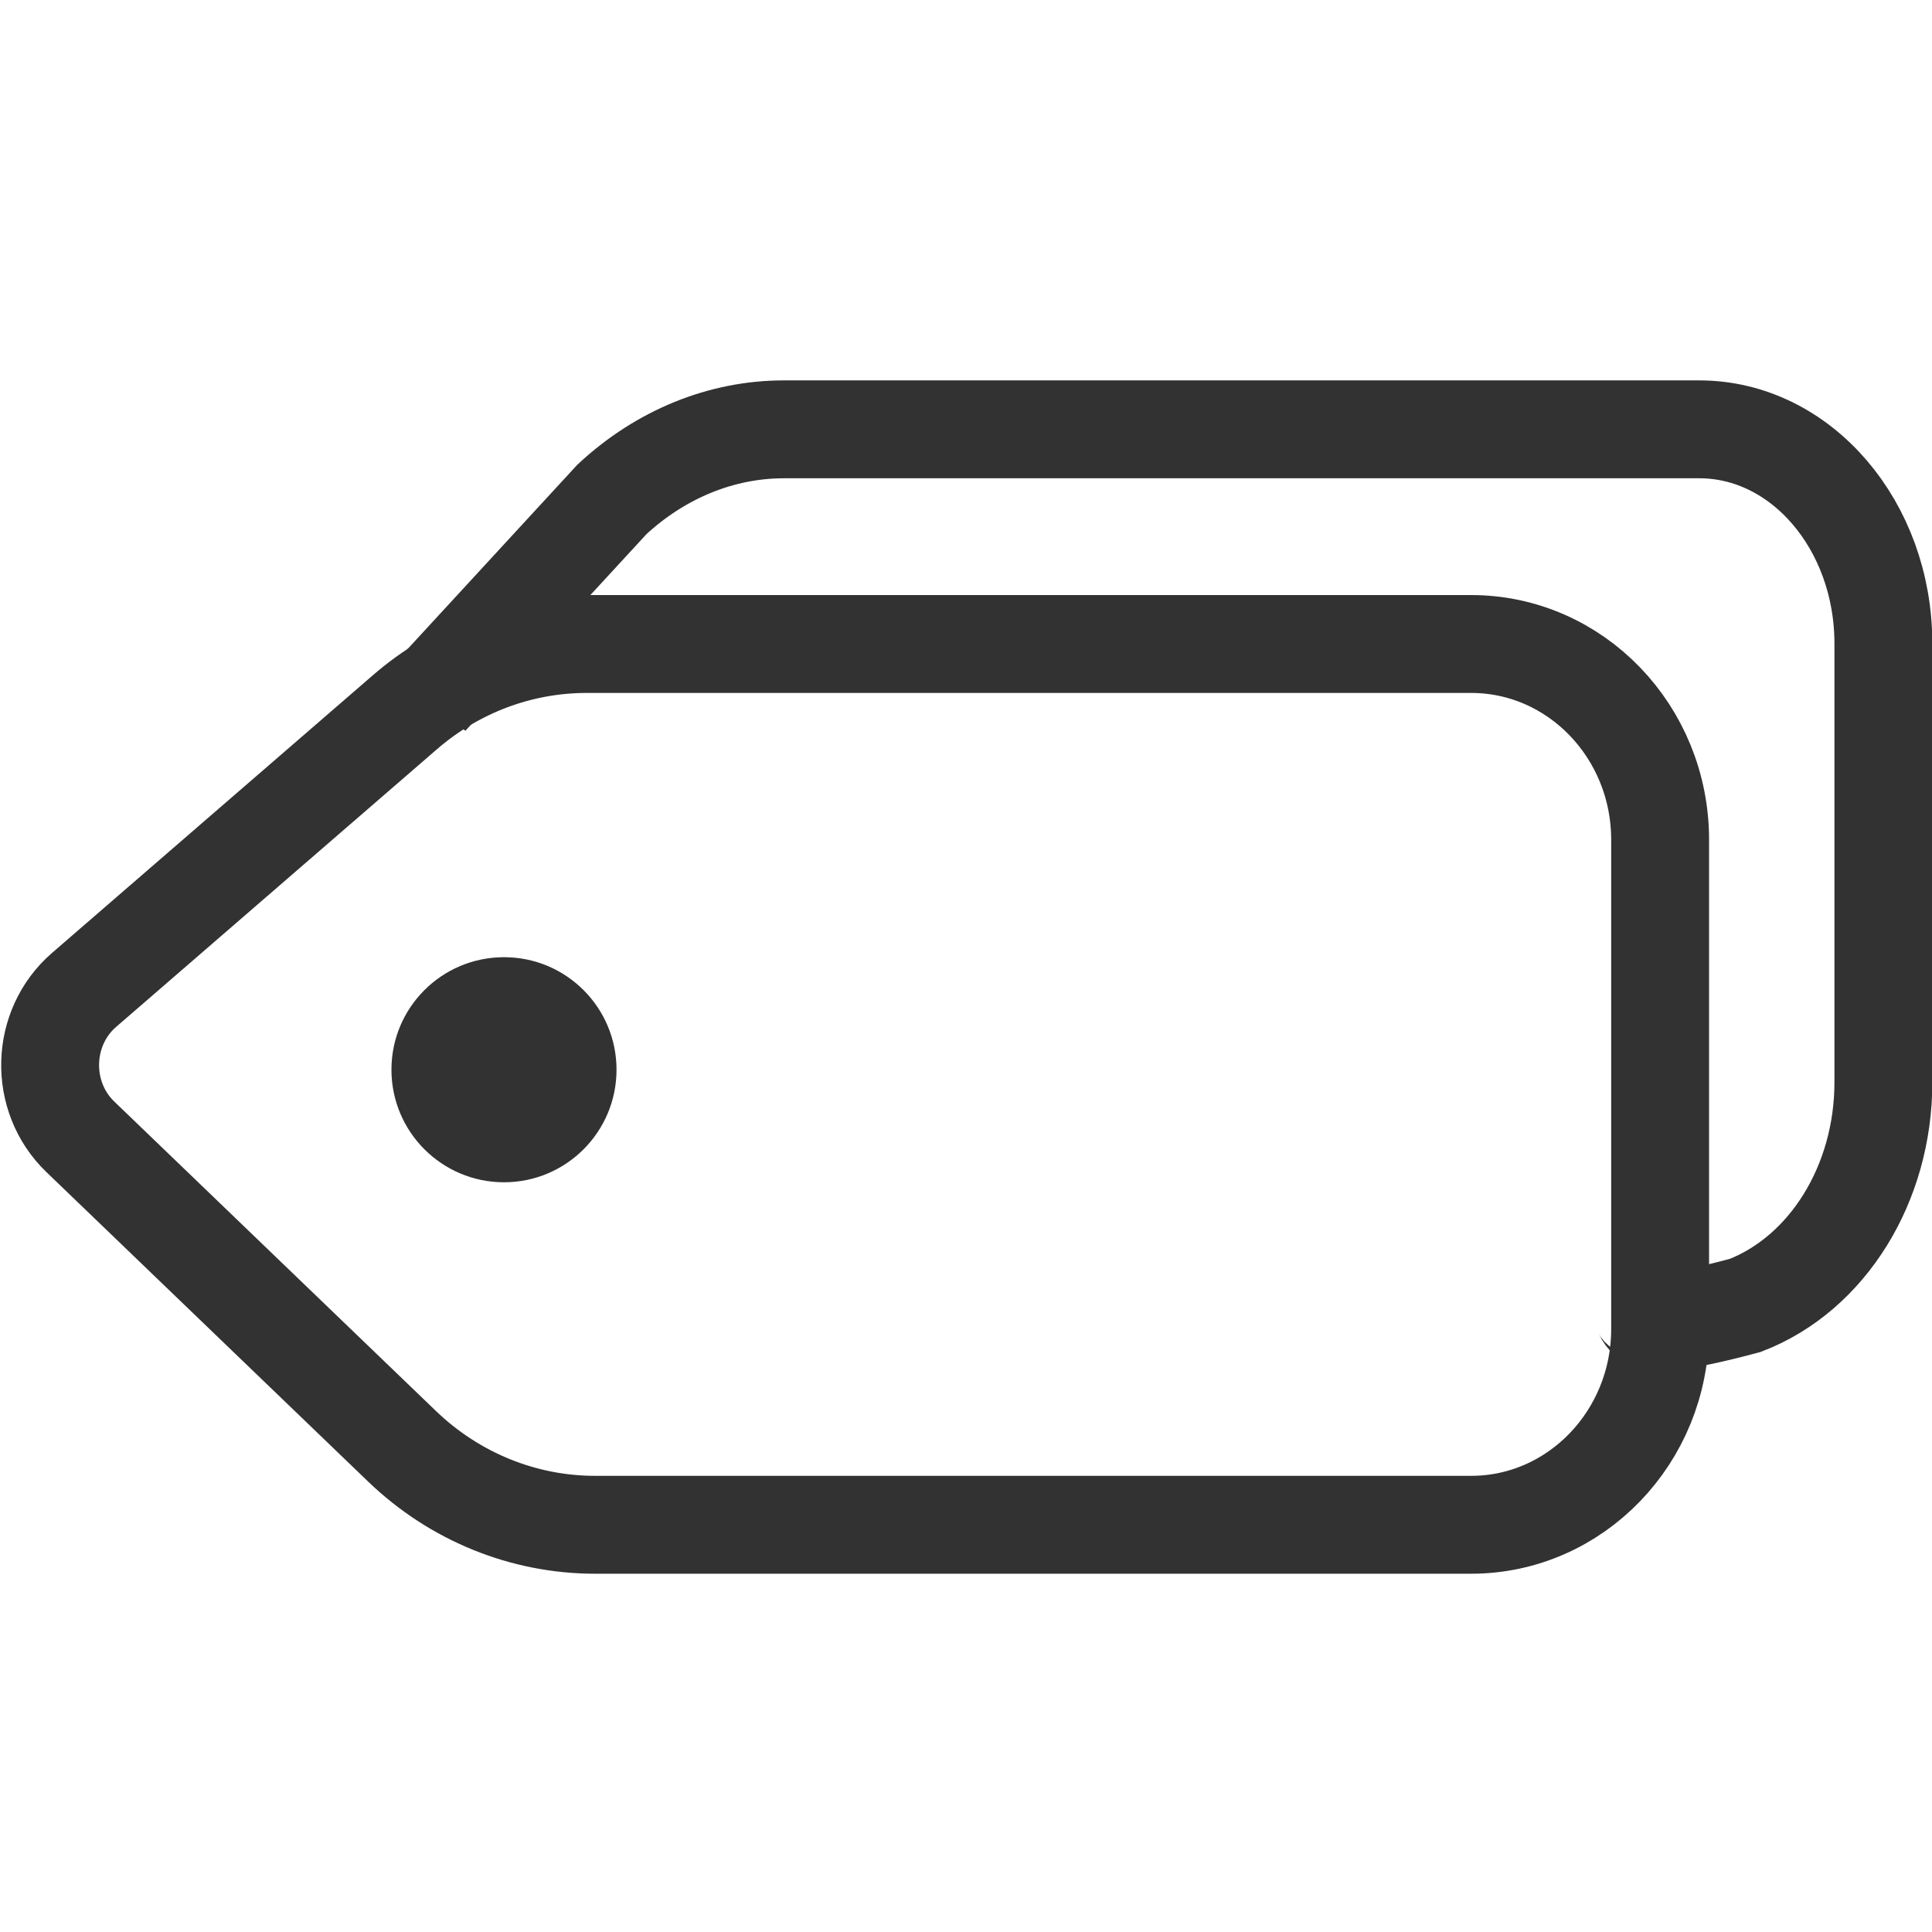
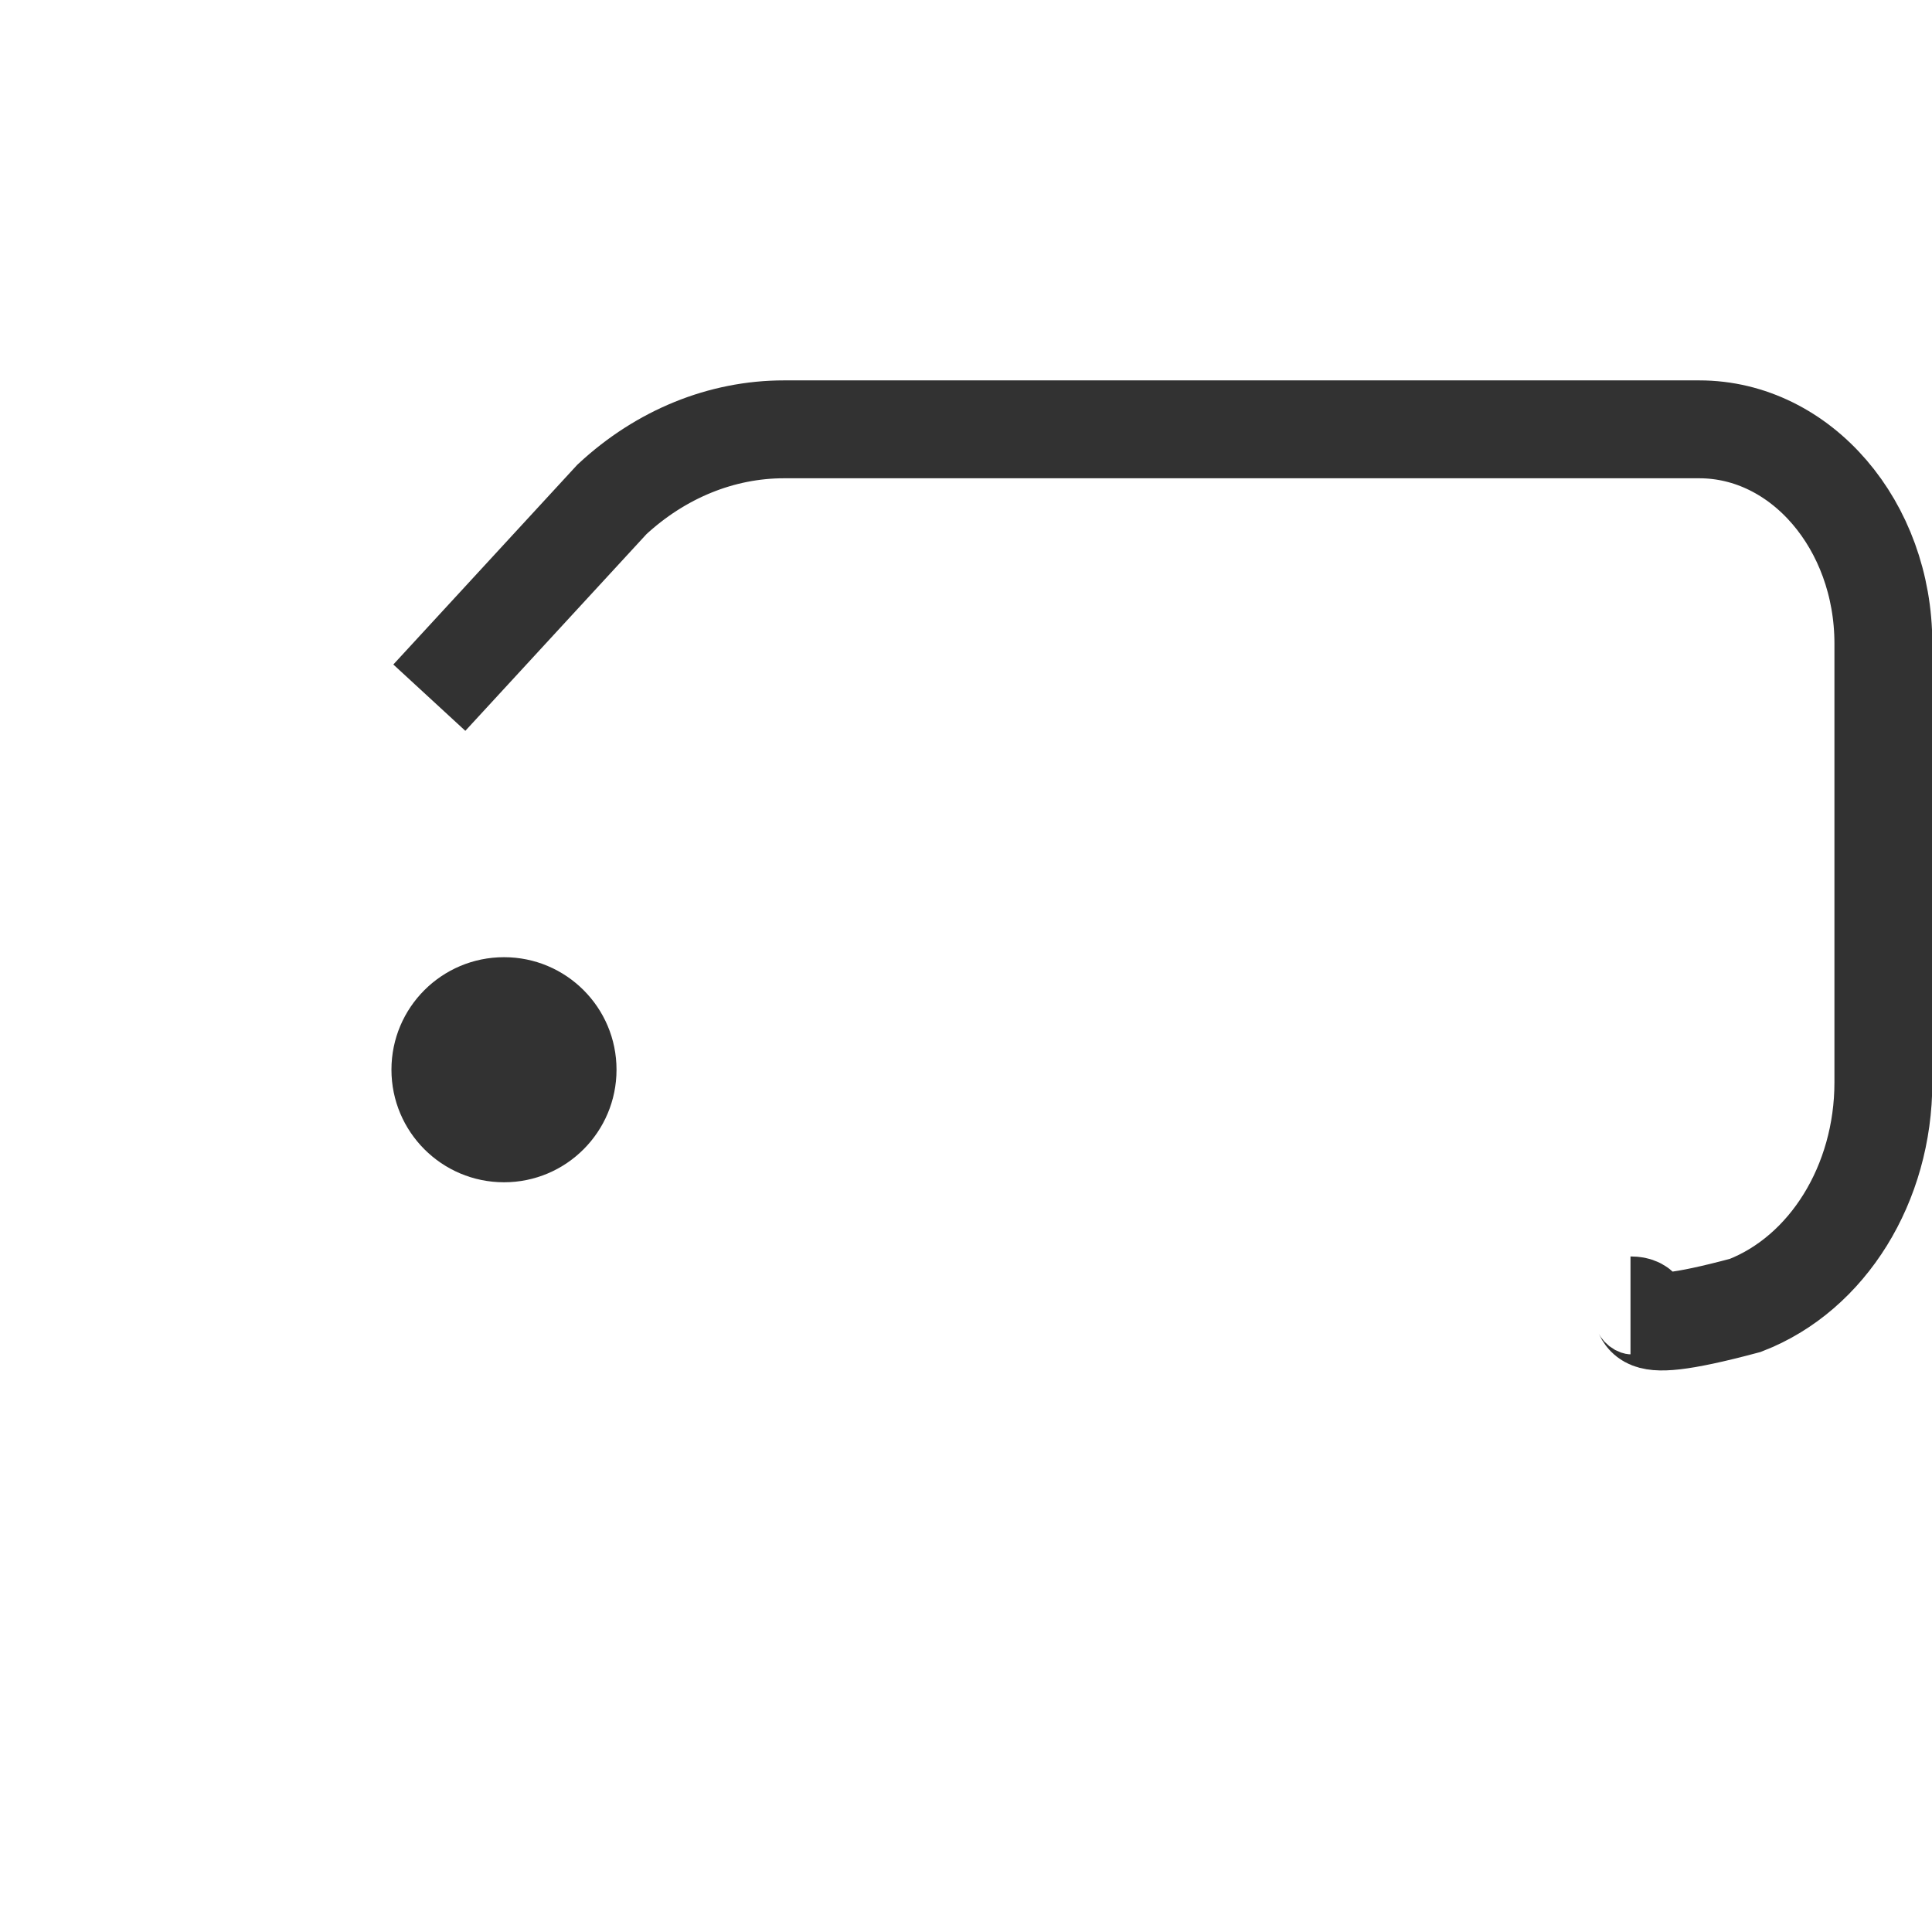
<svg xmlns="http://www.w3.org/2000/svg" width="18px" height="18px" viewBox="0 0 18 18">
  <svg width="18px" height="18px" viewBox="0 0 18 18" fill="none">
    <g clip-path="url(#clip0_102_38)">
      <path d="M5.744 9.966C5.744 10.545 5.275 11.015 4.696 11.015C4.116 11.015 3.647 10.545 3.647 9.966C3.647 9.387 4.116 8.918 4.696 8.918C5.275 8.918 5.744 9.387 5.744 9.966Z" fill="#323232" />
-       <path d="M3.771 6.637L0.783 9.223C0.376 9.576 0.36 10.217 0.748 10.591L3.746 13.475C4.235 13.945 4.877 14.206 5.544 14.206H13.706C14.678 14.206 15.467 13.389 15.467 12.382V7.824C15.467 6.816 14.678 6 13.706 6H5.465C4.846 6 4.246 6.225 3.771 6.637Z" stroke="#323232" stroke-width="0.912px" />
      <path d="M4 6.5L5.702 4.652C6.157 4.23 6.722 4 7.304 4H15.832C16.779 4 17.547 4.894 17.547 5.996V10.085C17.547 11.027 17.029 11.864 16.261 12.162C15 12.5 15.466 12.162 15.191 12.162" stroke="#323232" stroke-width="0.912px" />
    </g>
    <defs>
      <clipPath id="clip0_102_38">
        <rect x="0" y="0" width="18" height="18" rx="0" ry="0" fill="white" />
      </clipPath>
    </defs>
  </svg>
</svg>